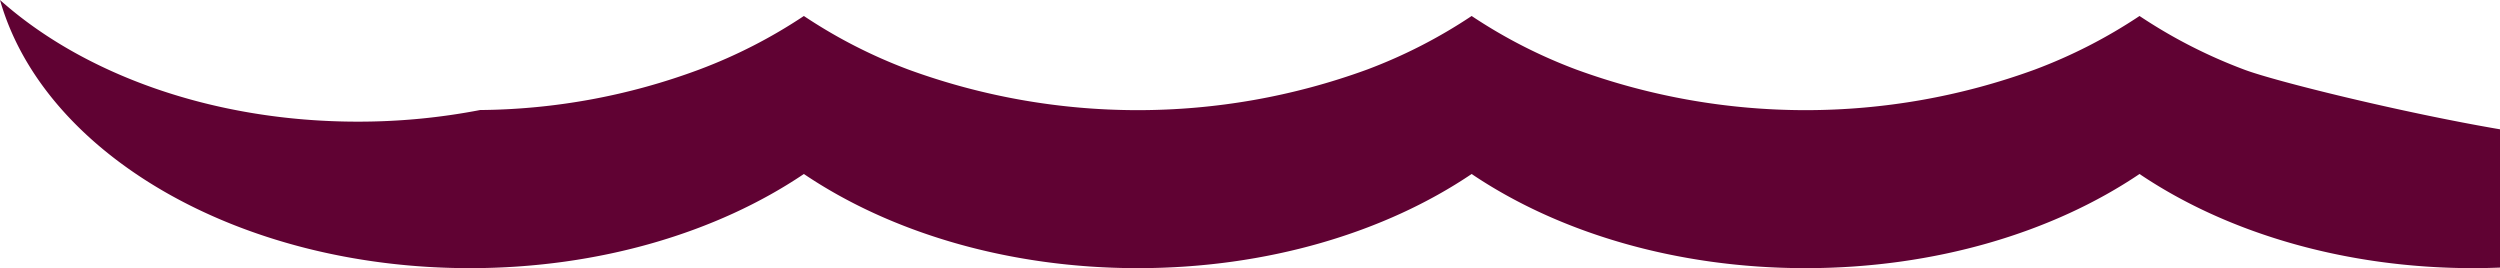
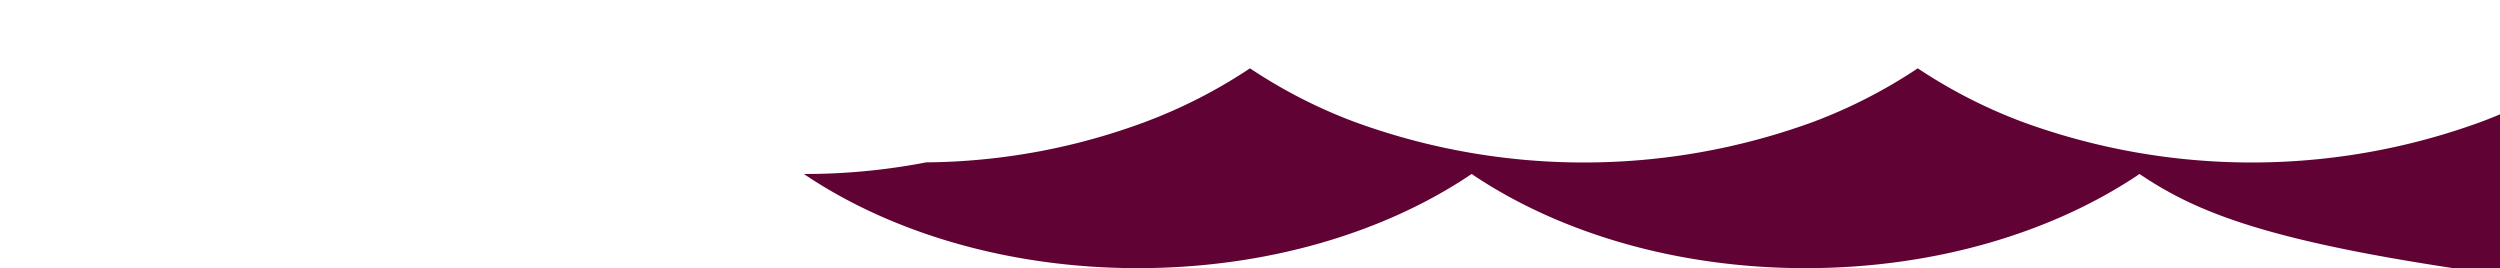
<svg xmlns="http://www.w3.org/2000/svg" width="700.031" height="75.086" viewBox="0 0 700.031 75.086">
  <defs>
    <style>.a{fill:#600233;}</style>
  </defs>
-   <path class="a" d="M599.092,1434.68c-24.18,16.314-57.14,26.367-93.51,26.367s-69.328-10.053-93.505-26.367c-24.154,16.314-57.137,26.367-93.483,26.367s-69.327-10.053-93.5-26.367c-24.181,16.314-57.166,26.367-93.508,26.367-65.159,0-119.438-32.279-131.583-75.086,23.211,20.721,59.454,34.064,100.175,34.064a179.247,179.247,0,0,0,34.258-3.255,179.887,179.887,0,0,0,61.387-11.344,143.6,143.6,0,0,0,29.271-14.988,143.247,143.247,0,0,0,29.238,14.988,187.094,187.094,0,0,0,128.506,0,143.467,143.467,0,0,0,29.242-14.988,143.543,143.543,0,0,0,29.267,14.988,187.016,187.016,0,0,0,128.478,0,143.57,143.57,0,0,0,29.27-14.988,143.254,143.254,0,0,0,29.242,14.988c8.51,3.248,44.477,12.115,71.7,16.744v38.719c-2.463.093-4.937.158-7.433.158C656.229,1461.047,623.272,1450.994,599.092,1434.68Z" transform="translate(0 -1385.961)" />
+   <path class="a" d="M599.092,1434.68c-24.18,16.314-57.14,26.367-93.51,26.367s-69.328-10.053-93.505-26.367c-24.154,16.314-57.137,26.367-93.483,26.367s-69.327-10.053-93.5-26.367a179.247,179.247,0,0,0,34.258-3.255,179.887,179.887,0,0,0,61.387-11.344,143.6,143.6,0,0,0,29.271-14.988,143.247,143.247,0,0,0,29.238,14.988,187.094,187.094,0,0,0,128.506,0,143.467,143.467,0,0,0,29.242-14.988,143.543,143.543,0,0,0,29.267,14.988,187.016,187.016,0,0,0,128.478,0,143.57,143.57,0,0,0,29.27-14.988,143.254,143.254,0,0,0,29.242,14.988c8.51,3.248,44.477,12.115,71.7,16.744v38.719c-2.463.093-4.937.158-7.433.158C656.229,1461.047,623.272,1450.994,599.092,1434.68Z" transform="translate(0 -1385.961)" />
</svg>